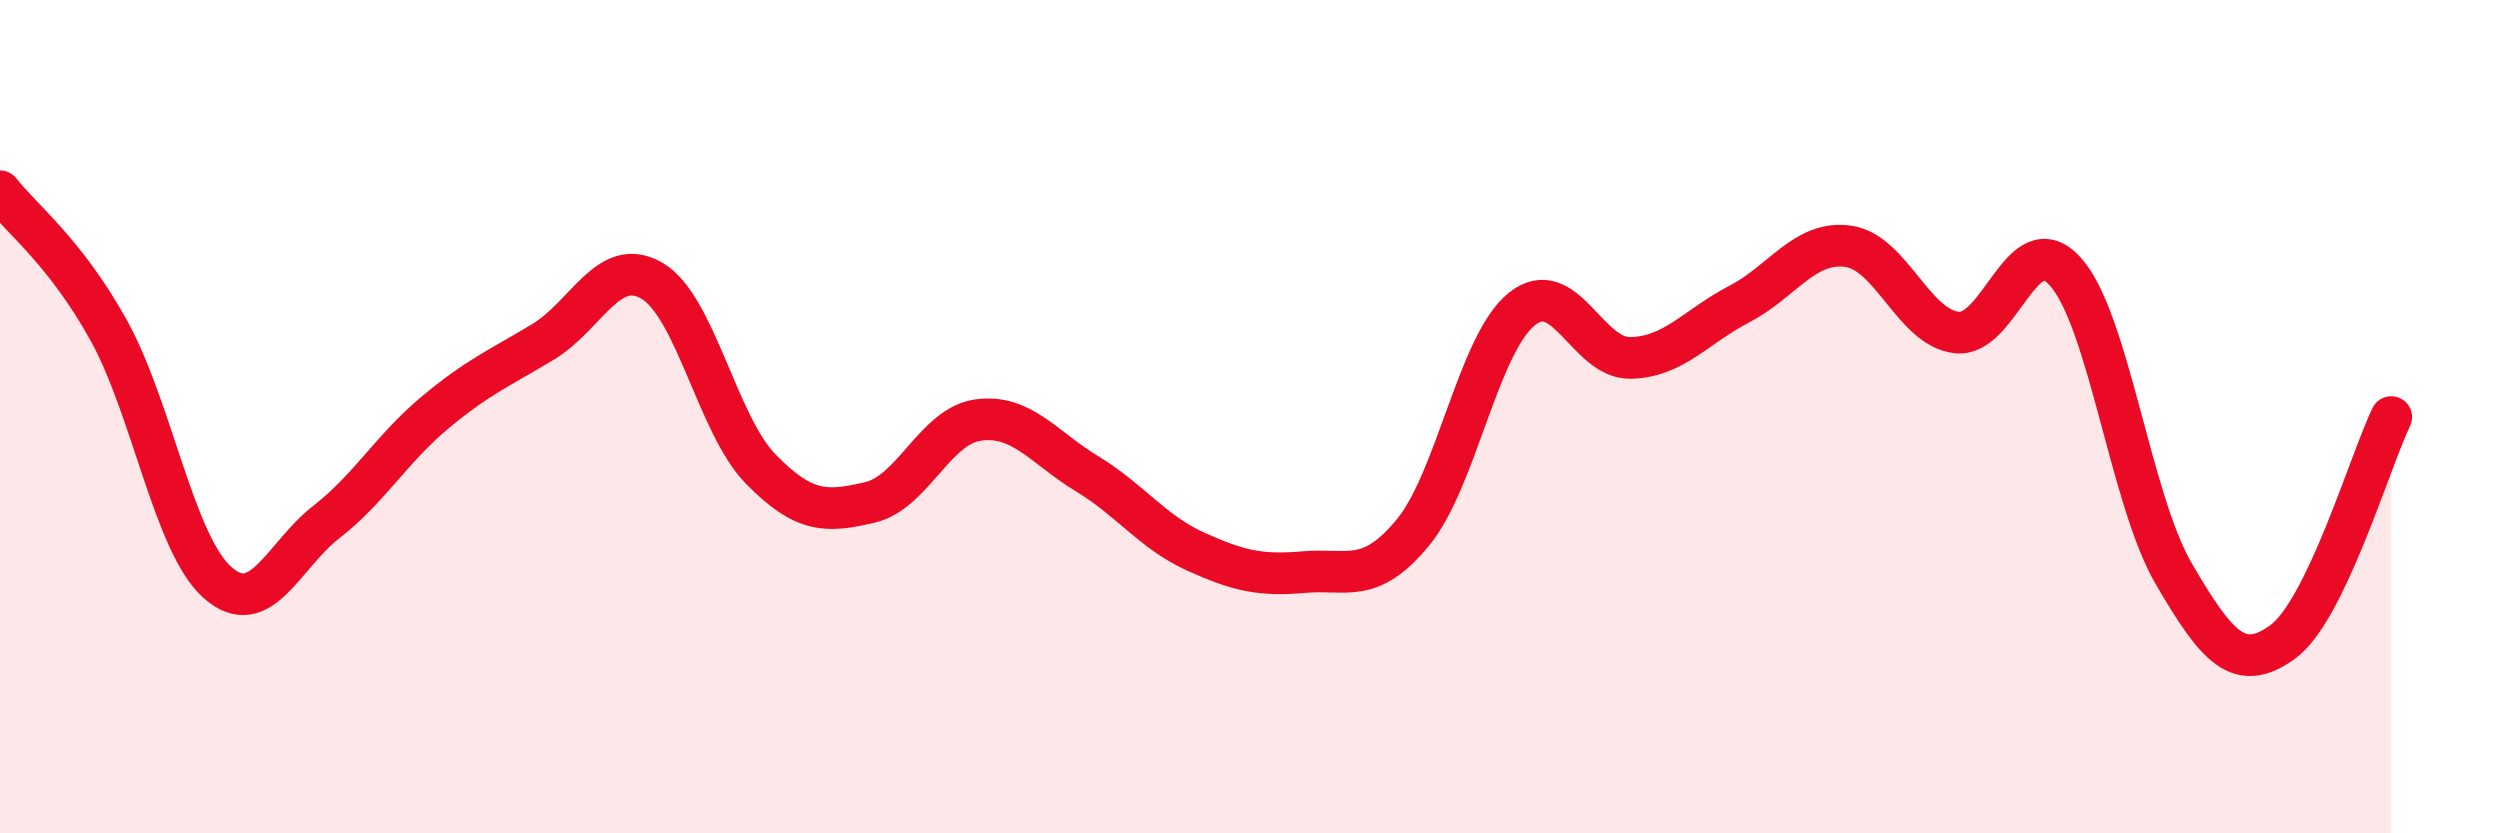
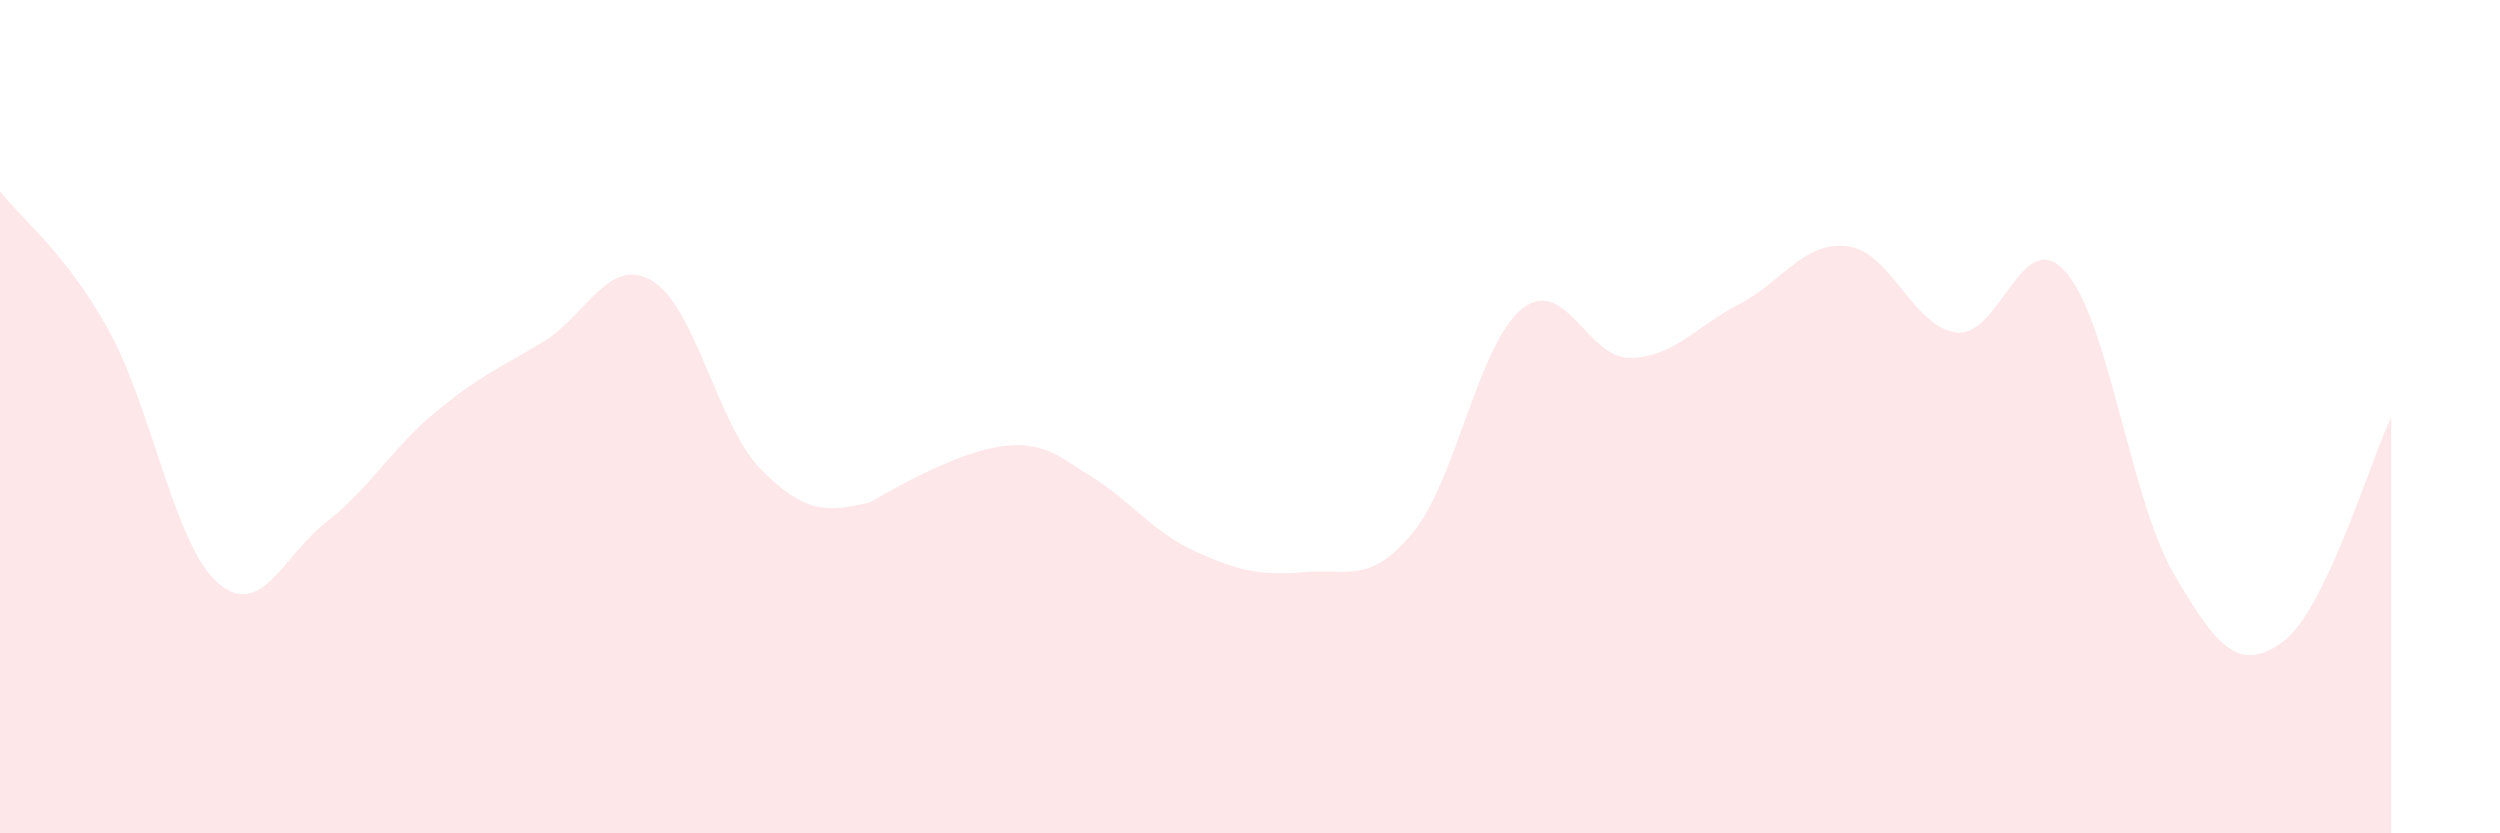
<svg xmlns="http://www.w3.org/2000/svg" width="60" height="20" viewBox="0 0 60 20">
-   <path d="M 0,4.59 C 0.52,5.26 1.57,6.05 2.61,7.93 C 3.65,9.81 4.18,13.06 5.22,13.98 C 6.26,14.9 6.79,13.34 7.83,12.53 C 8.87,11.72 9.39,10.78 10.43,9.91 C 11.47,9.04 12,8.83 13.04,8.2 C 14.08,7.57 14.61,6.13 15.65,6.74 C 16.69,7.35 17.22,10.2 18.26,11.26 C 19.3,12.32 19.83,12.3 20.87,12.06 C 21.91,11.82 22.44,10.22 23.48,10.08 C 24.52,9.94 25.05,10.74 26.09,11.37 C 27.13,12 27.66,12.77 28.7,13.24 C 29.74,13.71 30.26,13.82 31.3,13.73 C 32.34,13.64 32.87,14.04 33.91,12.78 C 34.95,11.52 35.48,8.26 36.52,7.42 C 37.56,6.58 38.09,8.61 39.13,8.59 C 40.17,8.57 40.7,7.84 41.74,7.3 C 42.78,6.76 43.31,5.77 44.35,5.91 C 45.39,6.05 45.92,7.86 46.96,7.98 C 48,8.1 48.53,5.36 49.57,6.52 C 50.61,7.68 51.13,11.99 52.17,13.77 C 53.21,15.55 53.74,16.16 54.78,15.41 C 55.82,14.66 56.87,11.09 57.39,10.01L57.39 20L0 20Z" fill="#EB0A25" opacity="0.1" stroke-linecap="round" stroke-linejoin="round" />
-   <path d="M 0,4.59 C 0.52,5.26 1.57,6.05 2.61,7.93 C 3.65,9.81 4.18,13.06 5.22,13.98 C 6.26,14.9 6.79,13.34 7.83,12.53 C 8.87,11.72 9.39,10.78 10.43,9.91 C 11.47,9.04 12,8.83 13.04,8.2 C 14.08,7.57 14.61,6.13 15.65,6.74 C 16.69,7.35 17.22,10.2 18.26,11.26 C 19.3,12.32 19.83,12.3 20.87,12.06 C 21.91,11.82 22.44,10.22 23.48,10.08 C 24.52,9.94 25.05,10.74 26.09,11.37 C 27.13,12 27.66,12.77 28.7,13.24 C 29.74,13.71 30.26,13.82 31.3,13.73 C 32.34,13.64 32.87,14.04 33.91,12.78 C 34.95,11.52 35.48,8.26 36.52,7.42 C 37.56,6.58 38.09,8.61 39.13,8.59 C 40.17,8.57 40.7,7.84 41.74,7.3 C 42.78,6.76 43.31,5.77 44.35,5.91 C 45.39,6.05 45.92,7.86 46.96,7.98 C 48,8.1 48.53,5.36 49.57,6.52 C 50.61,7.68 51.13,11.99 52.17,13.77 C 53.21,15.55 53.74,16.16 54.78,15.41 C 55.82,14.66 56.87,11.09 57.39,10.01" stroke="#EB0A25" stroke-width="1" fill="none" stroke-linecap="round" stroke-linejoin="round" />
+   <path d="M 0,4.59 C 0.52,5.26 1.57,6.05 2.61,7.93 C 3.65,9.81 4.18,13.06 5.22,13.98 C 6.26,14.9 6.79,13.34 7.83,12.53 C 8.87,11.72 9.39,10.78 10.43,9.91 C 11.47,9.04 12,8.83 13.04,8.2 C 14.08,7.57 14.61,6.13 15.65,6.74 C 16.69,7.35 17.22,10.2 18.26,11.26 C 19.3,12.32 19.83,12.3 20.87,12.06 C 24.52,9.94 25.05,10.74 26.09,11.37 C 27.13,12 27.66,12.77 28.7,13.24 C 29.74,13.71 30.26,13.82 31.3,13.73 C 32.34,13.64 32.87,14.04 33.91,12.78 C 34.95,11.52 35.48,8.26 36.52,7.42 C 37.56,6.58 38.09,8.61 39.13,8.59 C 40.17,8.57 40.7,7.84 41.74,7.3 C 42.78,6.76 43.31,5.77 44.35,5.91 C 45.39,6.05 45.92,7.86 46.96,7.98 C 48,8.1 48.53,5.36 49.57,6.52 C 50.61,7.68 51.13,11.99 52.17,13.77 C 53.21,15.55 53.74,16.16 54.78,15.41 C 55.82,14.66 56.87,11.09 57.39,10.01L57.39 20L0 20Z" fill="#EB0A25" opacity="0.1" stroke-linecap="round" stroke-linejoin="round" />
</svg>